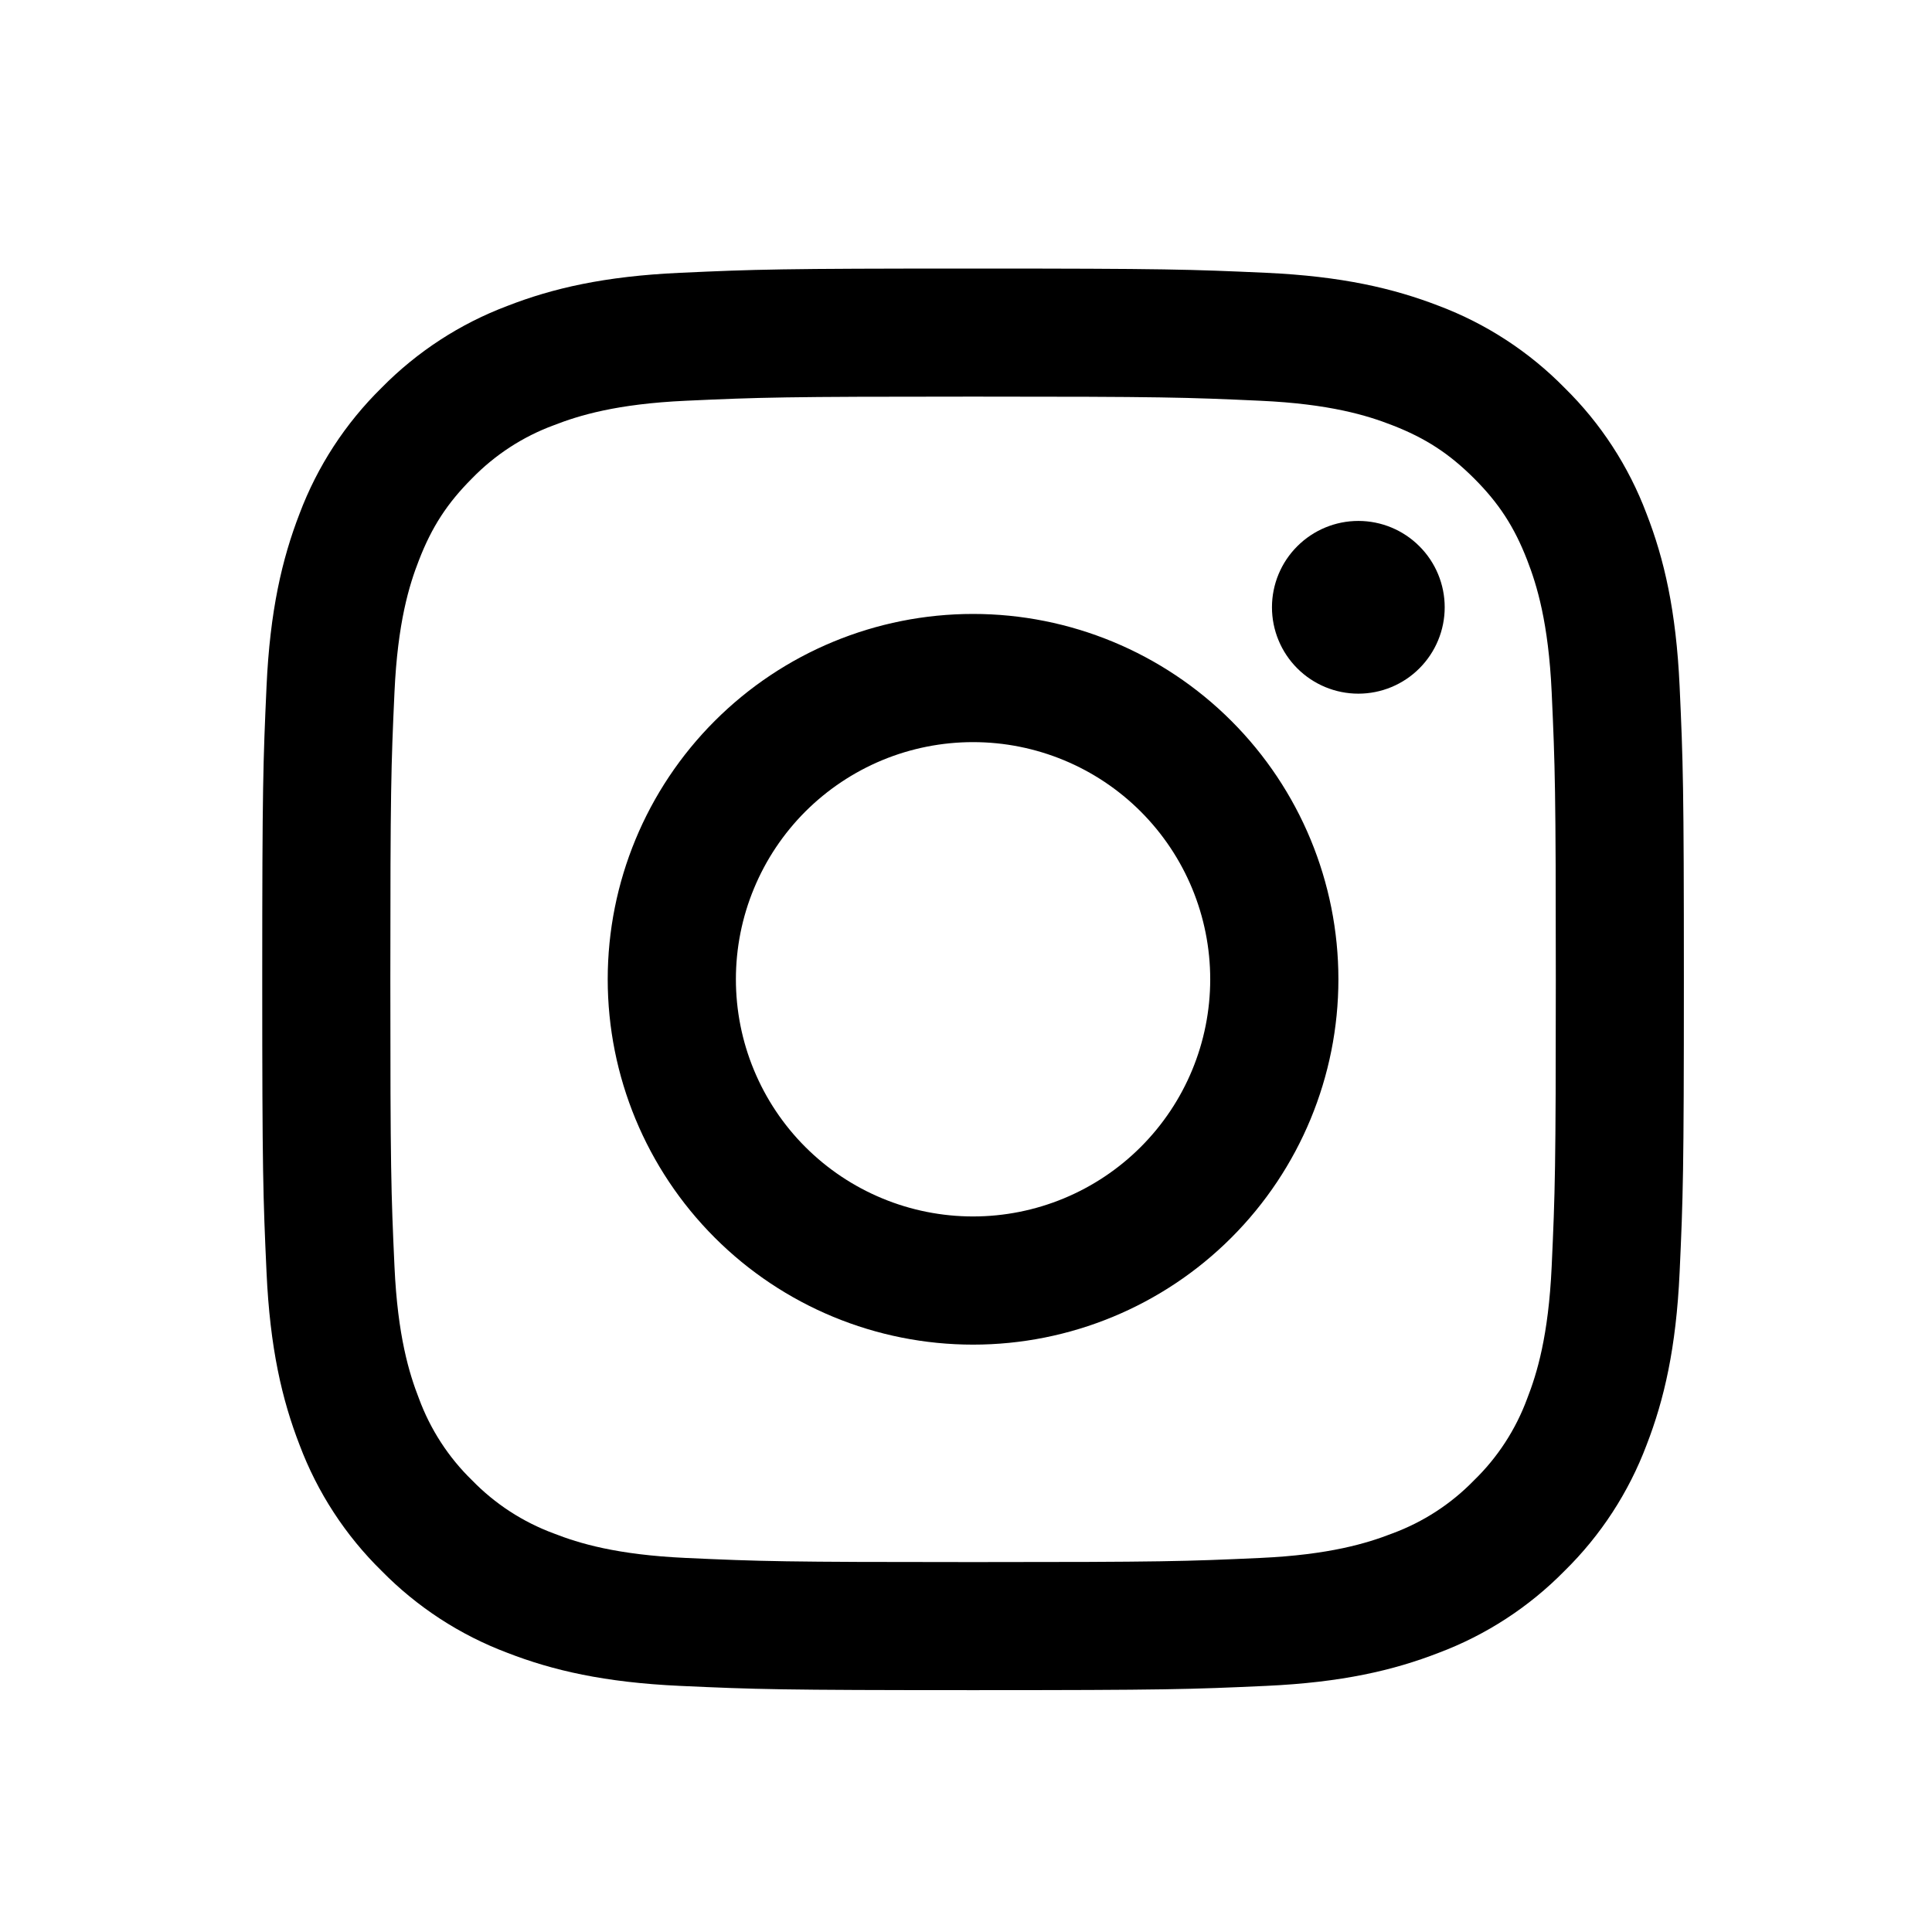
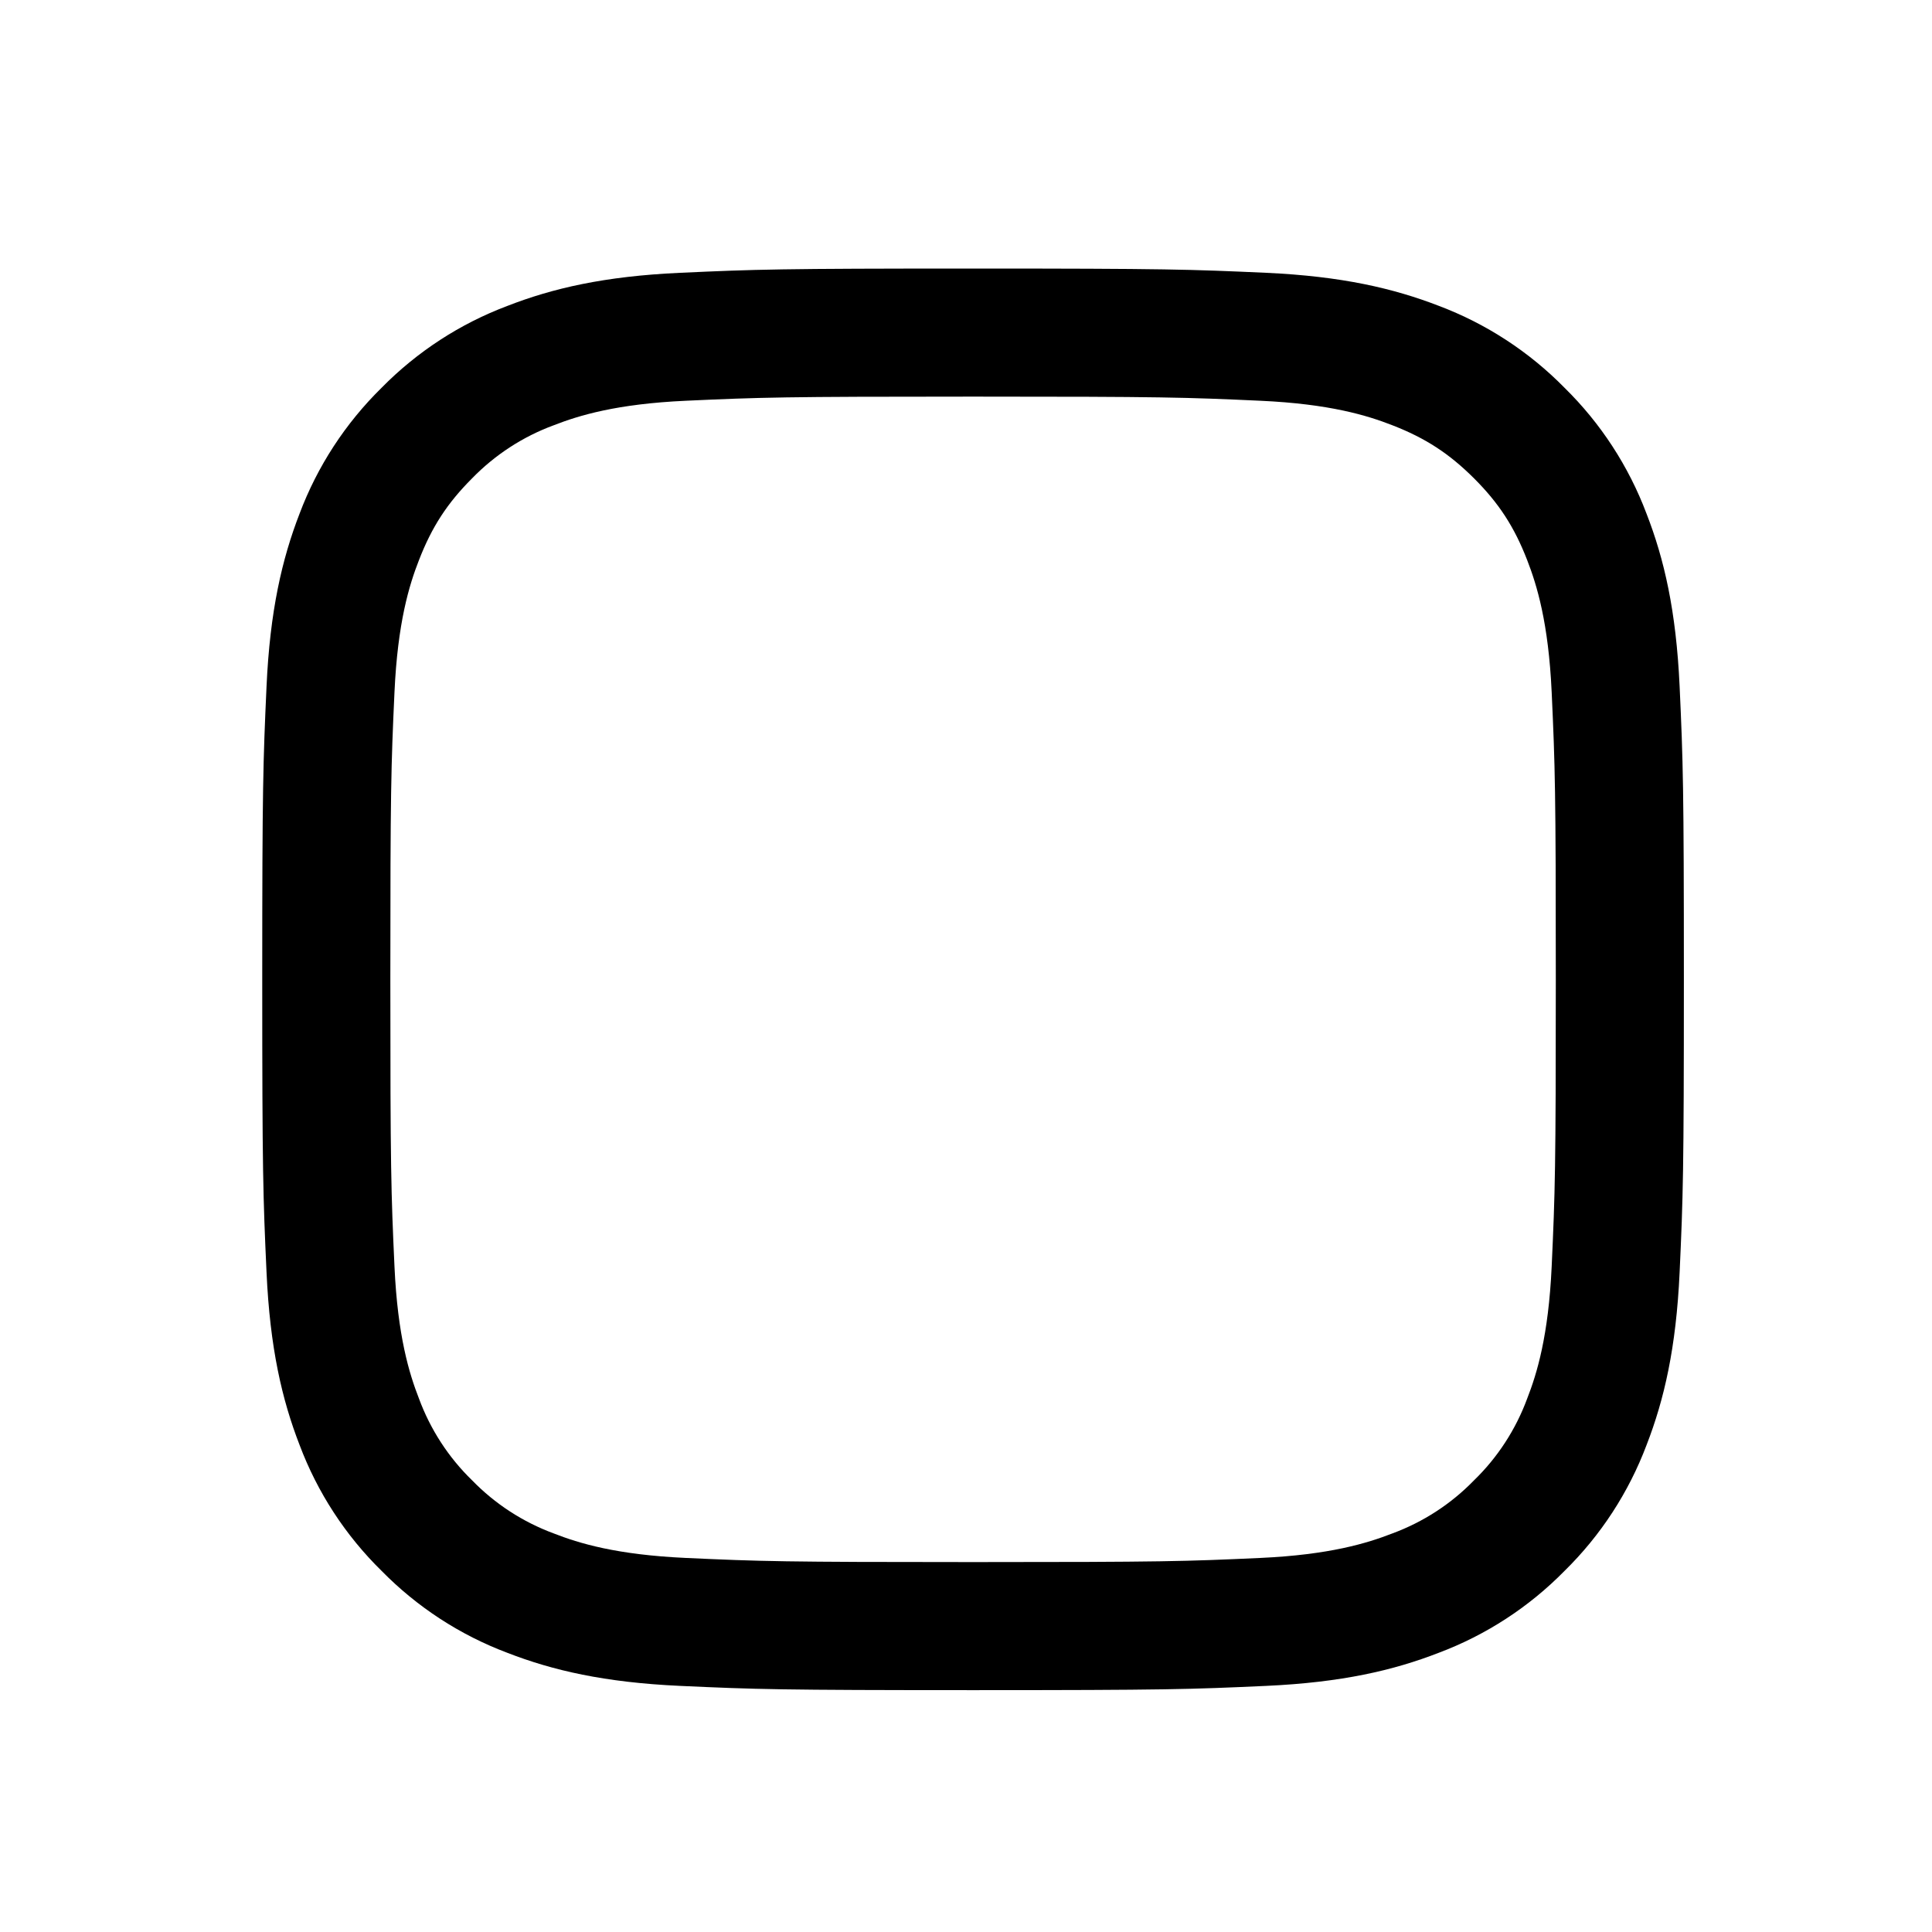
<svg xmlns="http://www.w3.org/2000/svg" width="49" height="49" viewBox="0 0 49 49" fill="none">
  <path fill-rule="evenodd" clip-rule="evenodd" d="M24.679 6.811C19.783 6.811 19.17 6.831 17.247 6.919C15.328 7.006 14.016 7.312 12.87 7.758C11.668 8.21 10.578 8.919 9.676 9.837C8.76 10.737 8.05 11.826 7.597 13.029C7.154 14.175 6.847 15.488 6.76 17.407C6.673 19.329 6.651 19.941 6.651 24.838C6.651 29.736 6.672 30.348 6.76 32.271C6.847 34.19 7.153 35.501 7.598 36.648C8.05 37.85 8.759 38.94 9.678 39.841C10.578 40.758 11.667 41.468 12.87 41.92C14.016 42.365 15.328 42.67 17.247 42.758C19.17 42.846 19.783 42.866 24.679 42.866C29.576 42.866 30.189 42.846 32.112 42.758C34.031 42.67 35.342 42.365 36.489 41.919C37.691 41.467 38.781 40.758 39.682 39.84C40.599 38.94 41.308 37.85 41.761 36.648C42.206 35.501 42.511 34.19 42.599 32.271C42.687 30.348 42.707 29.735 42.707 24.838C42.707 19.942 42.687 19.329 42.599 17.406C42.511 15.487 42.206 14.175 41.76 13.029C41.307 11.826 40.598 10.736 39.681 9.836C38.781 8.919 37.691 8.209 36.489 7.756C35.342 7.313 34.03 7.006 32.11 6.919C30.189 6.832 29.577 6.811 24.679 6.811ZM24.679 10.059C29.493 10.059 30.064 10.077 31.965 10.164C33.722 10.244 34.676 10.536 35.312 10.785C36.153 11.111 36.754 11.503 37.385 12.132C38.016 12.763 38.407 13.364 38.733 14.206C38.98 14.841 39.273 15.796 39.354 17.553C39.441 19.454 39.459 20.025 39.459 24.838C39.459 29.652 39.441 30.223 39.354 32.124C39.273 33.881 38.981 34.836 38.733 35.471C38.444 36.254 37.984 36.963 37.385 37.544C36.804 38.143 36.095 38.603 35.312 38.892C34.676 39.139 33.722 39.433 31.965 39.513C30.064 39.6 29.494 39.618 24.679 39.618C19.865 39.618 19.295 39.6 17.394 39.513C15.636 39.433 14.682 39.141 14.046 38.892C13.263 38.603 12.555 38.143 11.973 37.544C11.375 36.963 10.915 36.254 10.626 35.471C10.378 34.836 10.085 33.881 10.005 32.124C9.918 30.223 9.9 29.652 9.9 24.838C9.9 20.025 9.918 19.454 10.005 17.553C10.085 15.796 10.377 14.841 10.626 14.206C10.952 13.364 11.343 12.763 11.973 12.132C12.555 11.534 13.263 11.073 14.046 10.785C14.682 10.537 15.636 10.244 17.394 10.164C19.295 10.077 19.866 10.059 24.679 10.059Z" fill="black" />
-   <path fill-rule="evenodd" clip-rule="evenodd" d="M24.679 30.852C23.889 30.852 23.107 30.697 22.377 30.394C21.647 30.092 20.984 29.649 20.425 29.09C19.867 28.532 19.424 27.869 19.122 27.139C18.819 26.409 18.664 25.627 18.664 24.837C18.664 24.047 18.819 23.265 19.122 22.535C19.424 21.805 19.867 21.142 20.425 20.583C20.984 20.025 21.647 19.582 22.377 19.279C23.107 18.977 23.889 18.822 24.679 18.822C26.274 18.822 27.804 19.455 28.932 20.583C30.061 21.712 30.694 23.242 30.694 24.837C30.694 26.432 30.061 27.962 28.932 29.09C27.804 30.218 26.274 30.852 24.679 30.852ZM24.679 15.571C22.221 15.571 19.864 16.547 18.127 18.285C16.389 20.022 15.413 22.379 15.413 24.837C15.413 27.294 16.389 29.651 18.127 31.389C19.864 33.127 22.221 34.103 24.679 34.103C27.137 34.103 29.494 33.127 31.231 31.389C32.969 29.651 33.945 27.294 33.945 24.837C33.945 22.379 32.969 20.022 31.231 18.285C29.494 16.547 27.137 15.571 24.679 15.571ZM36.641 15.402C36.641 15.983 36.41 16.54 35.999 16.951C35.589 17.362 35.032 17.593 34.451 17.593C33.87 17.593 33.313 17.362 32.902 16.951C32.491 16.54 32.26 15.983 32.26 15.402C32.26 14.821 32.491 14.264 32.902 13.854C33.313 13.443 33.87 13.212 34.451 13.212C35.032 13.212 35.589 13.443 35.999 13.854C36.41 14.264 36.641 14.821 36.641 15.402Z" fill="black" />
</svg>